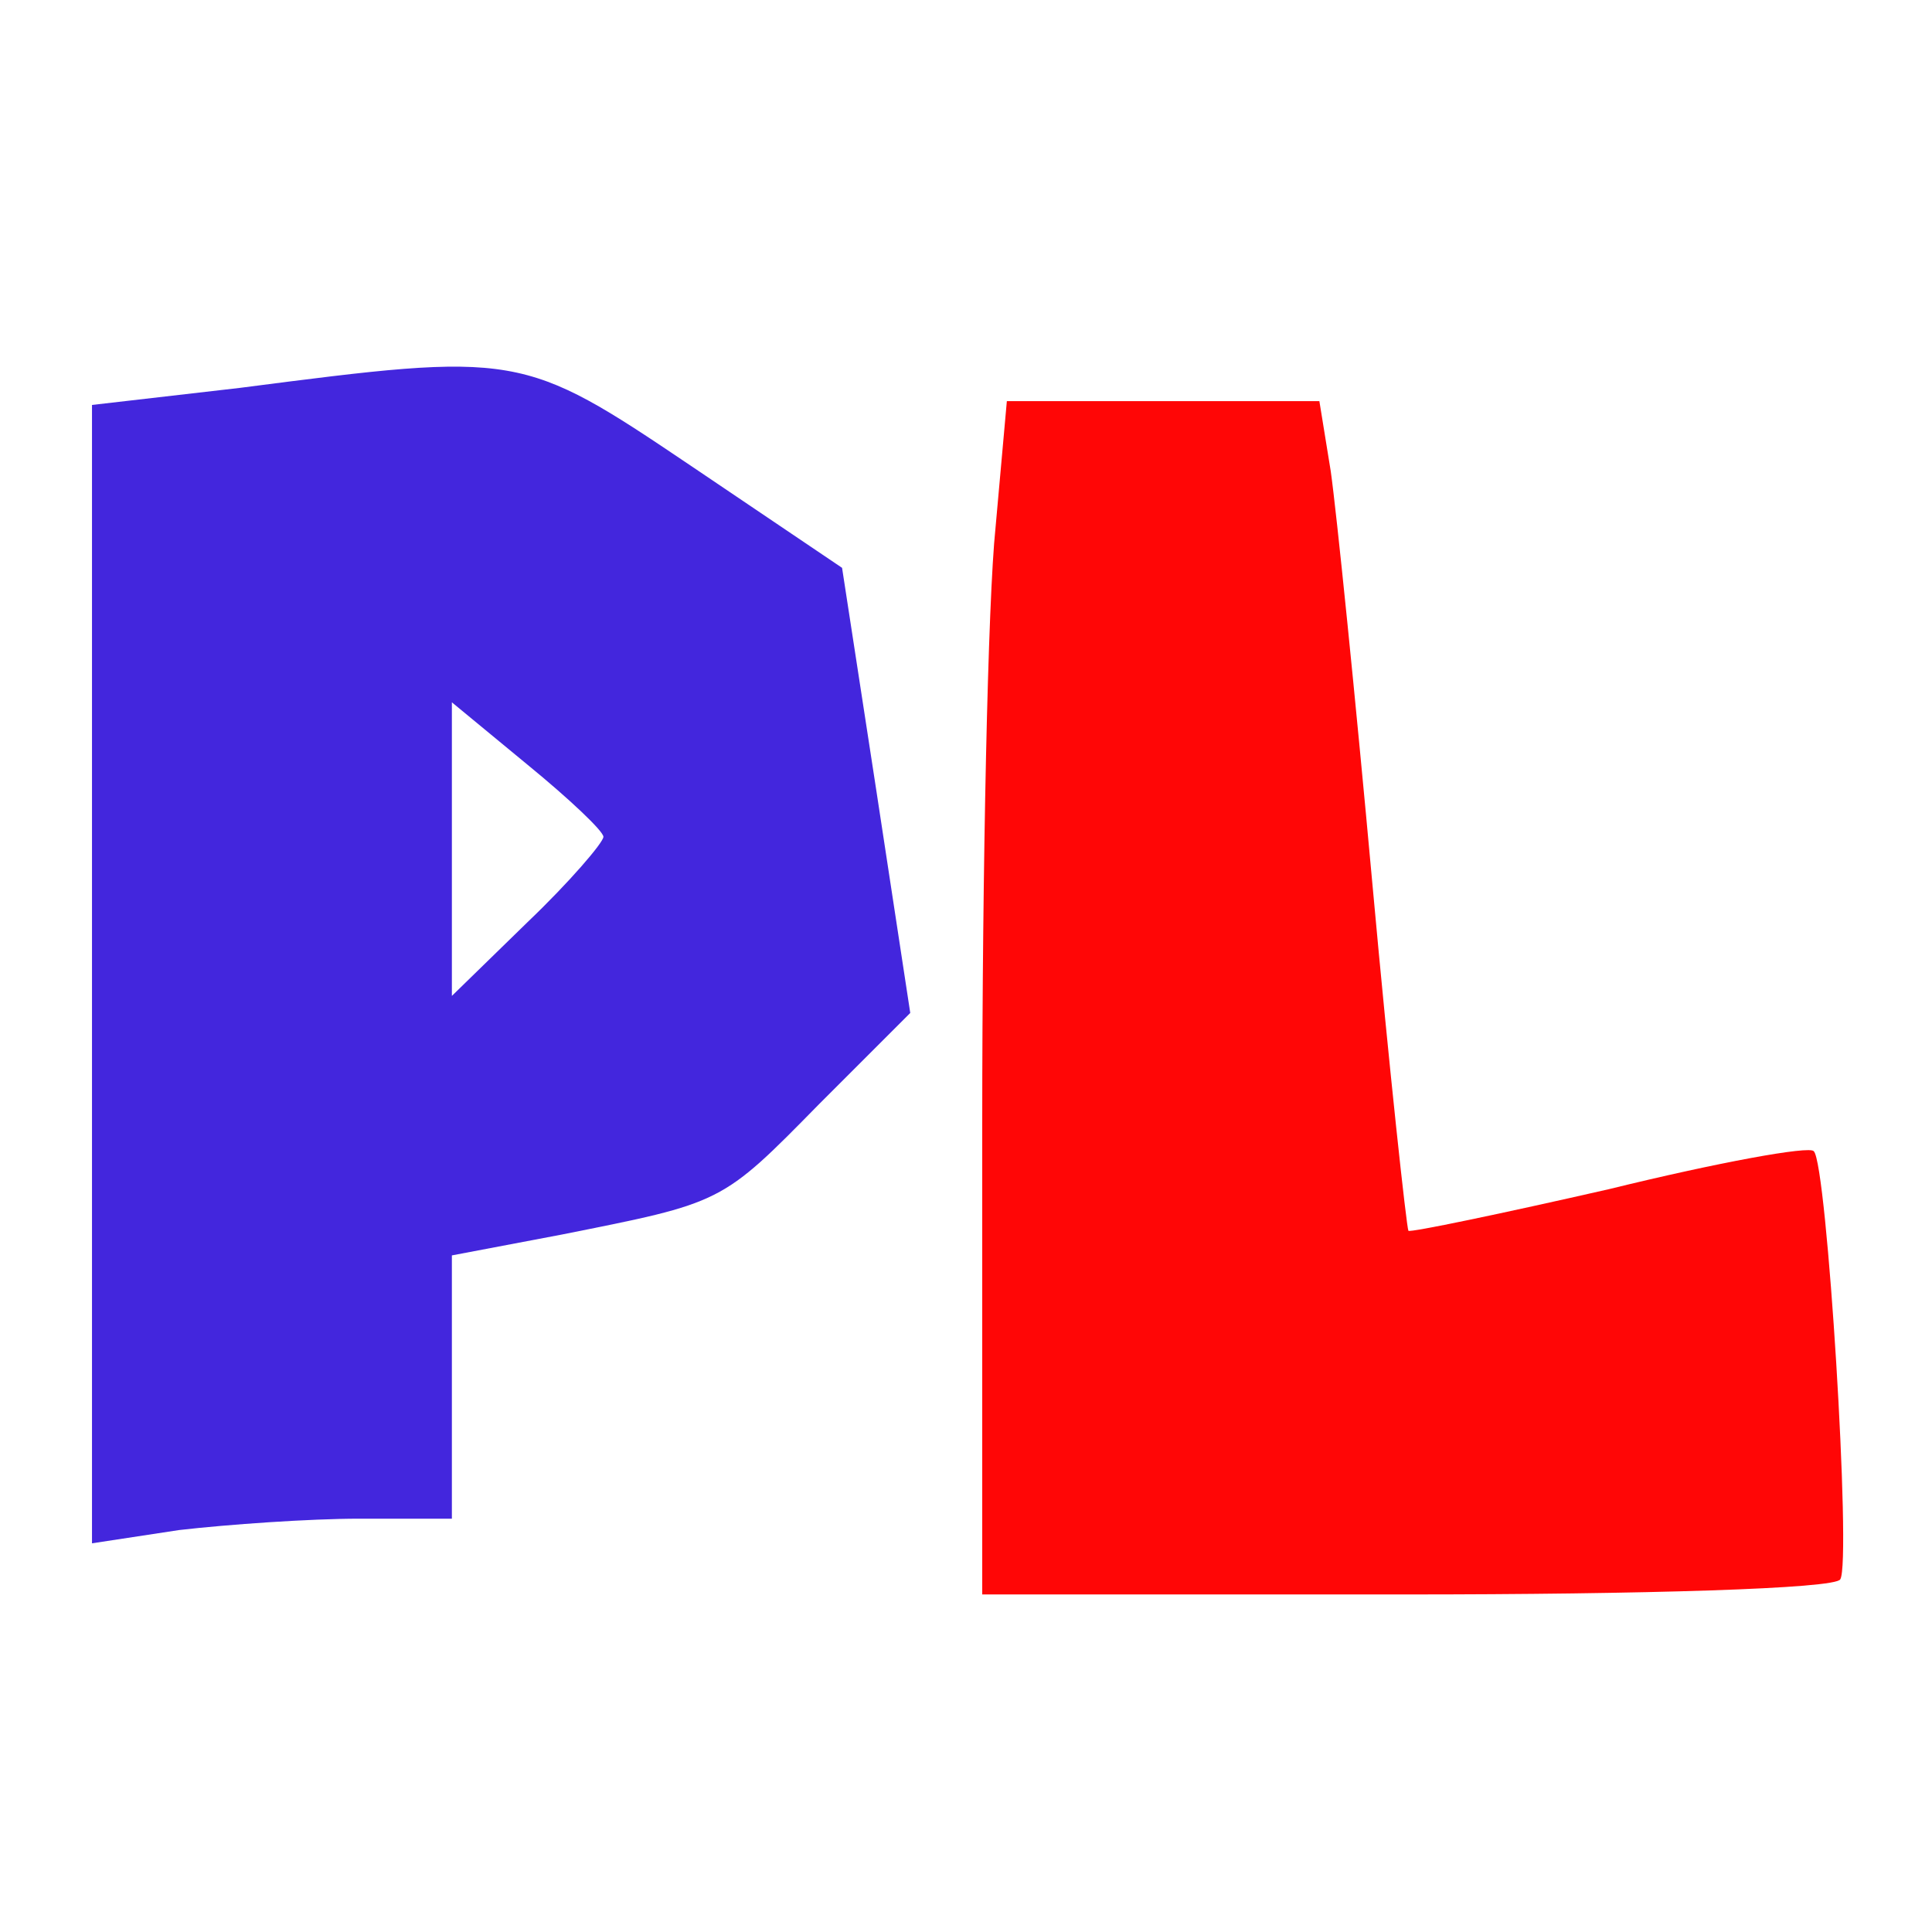
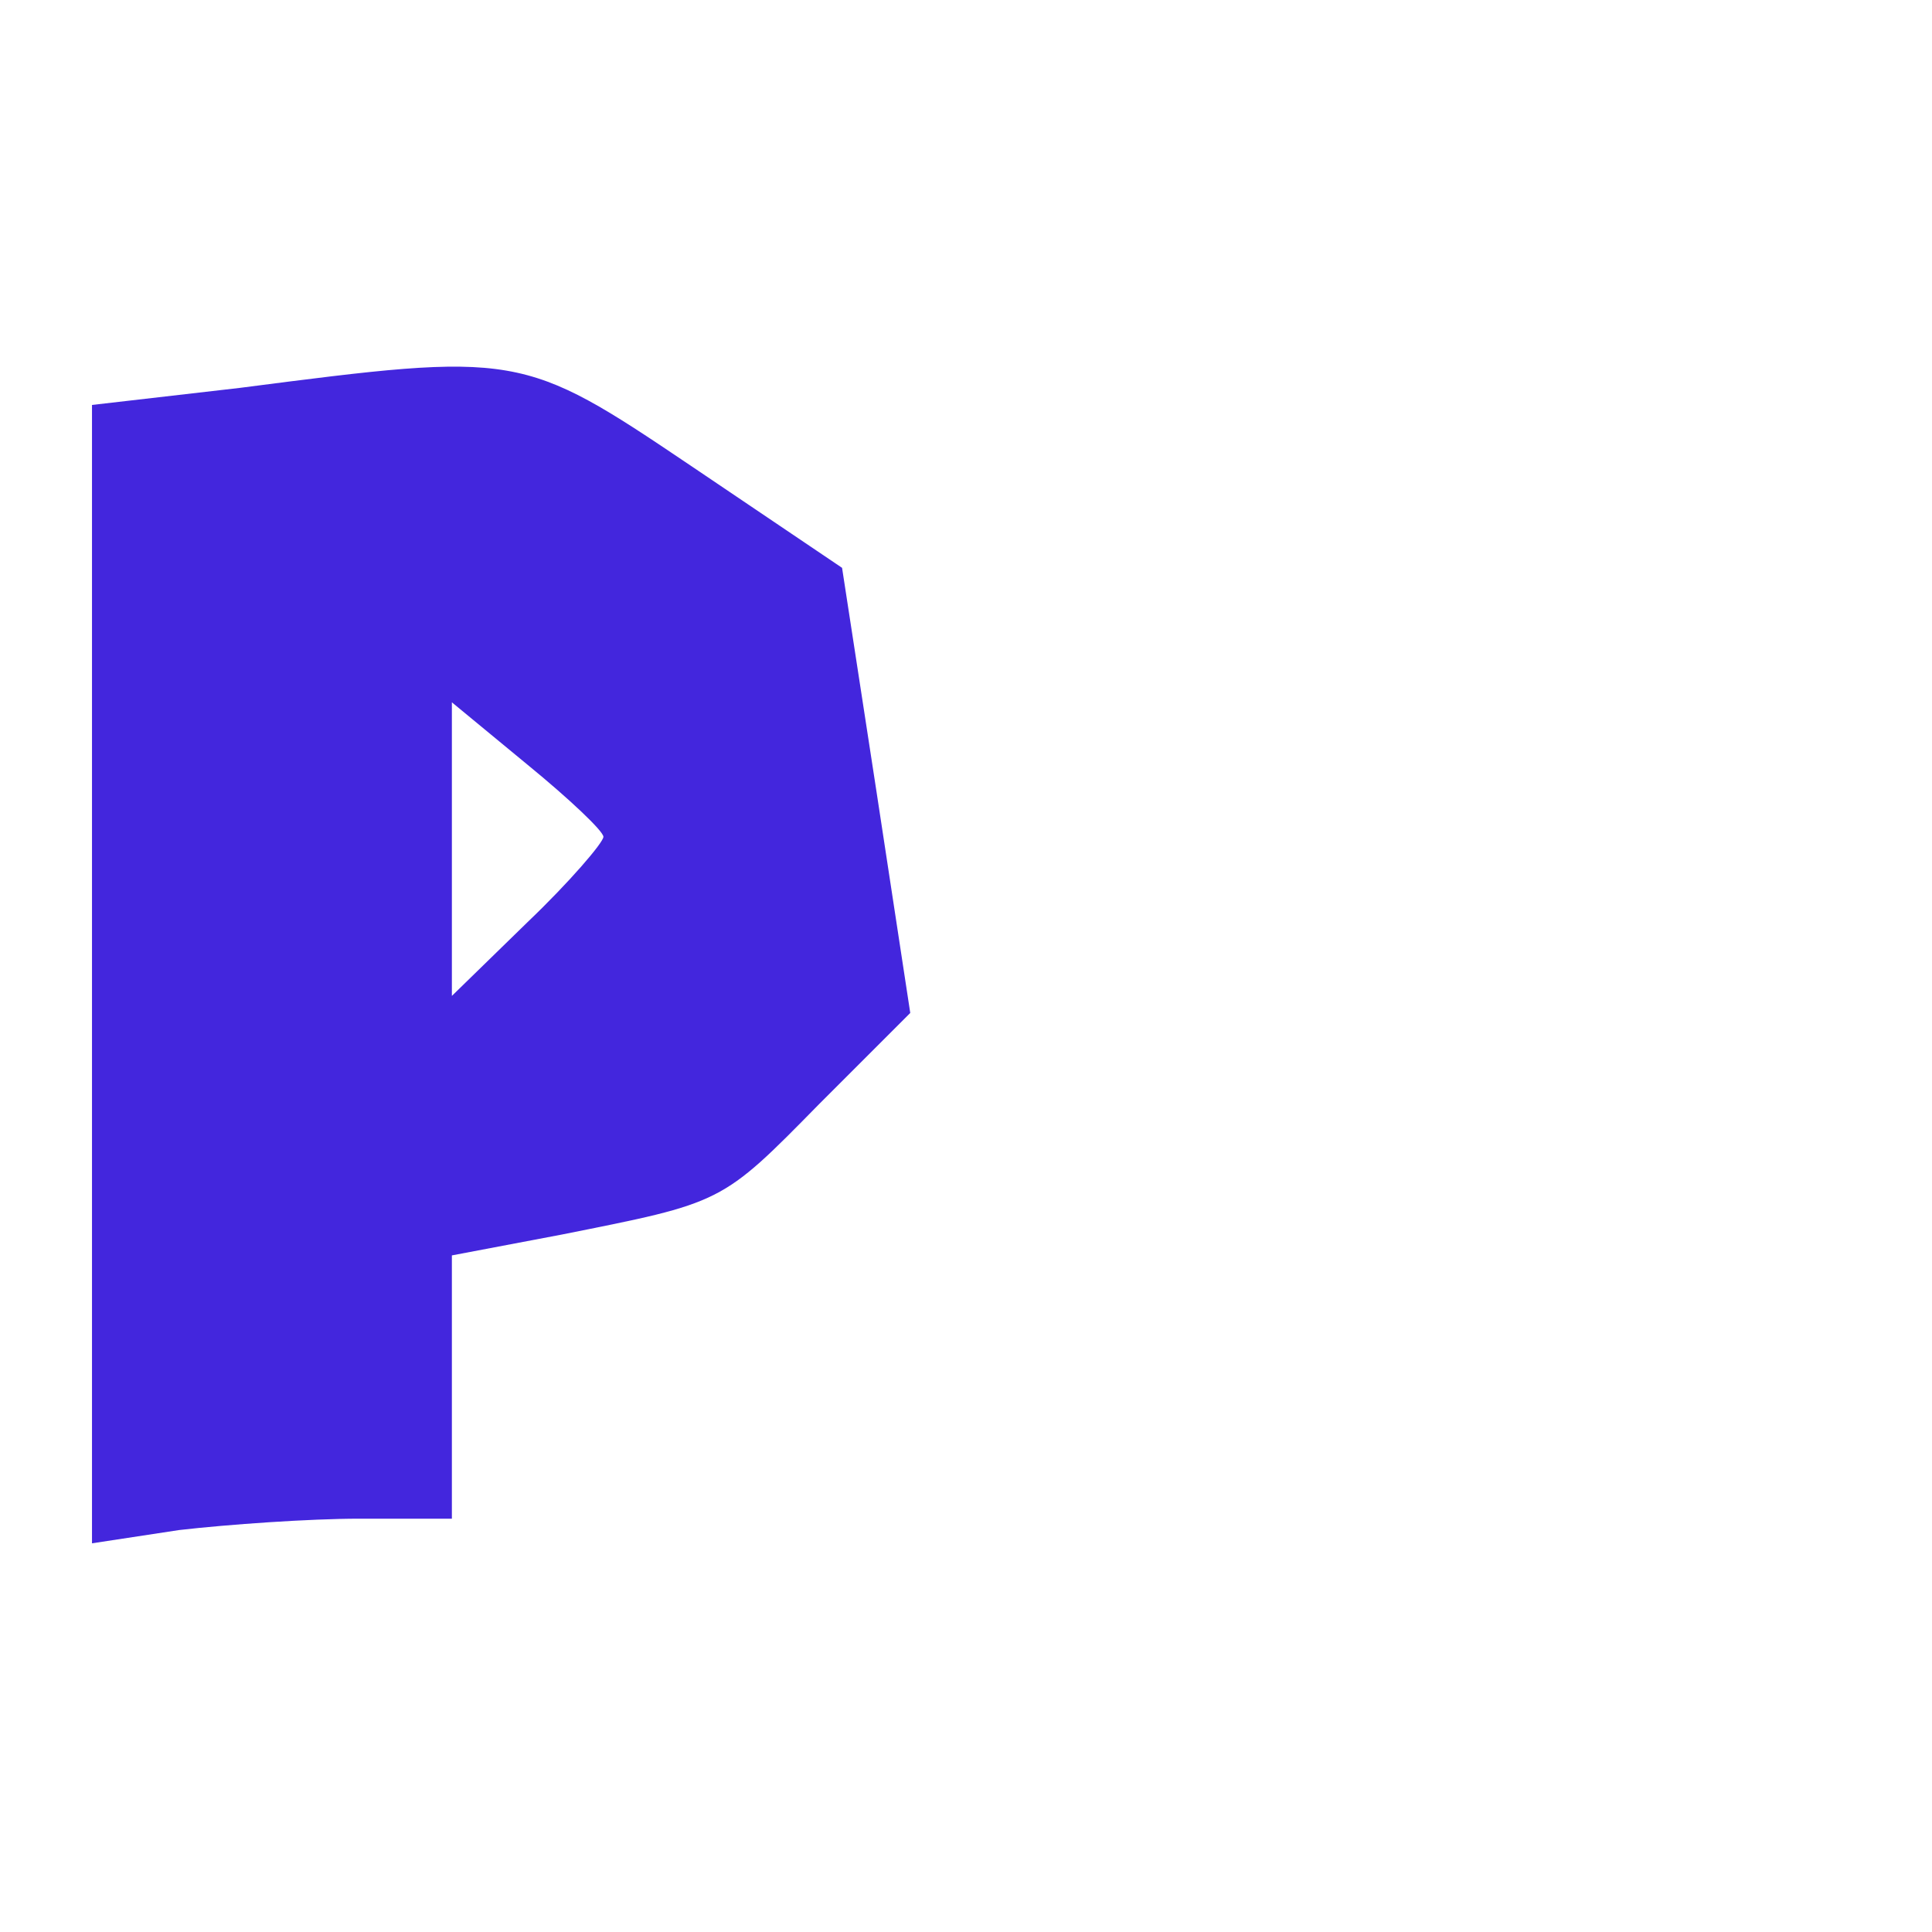
<svg xmlns="http://www.w3.org/2000/svg" xmlns:ns1="https://boxy-svg.com" version="1.0" width="93pt" height="93pt" viewBox="0 0 102 102" preserveAspectRatio="xMaxYMax">
  <defs>
    <filter id="drop-shadow-filter-0" color-interpolation-filters="sRGB" x="-50%" y="-50%" width="200%" height="200%" ns1:preset="drop-shadow 1 7 -20 0 0.5 #a95c03">
      <feGaussianBlur in="SourceAlpha" stdDeviation="0" />
      <feOffset dx="7" dy="-20" />
      <feComponentTransfer result="offsetblur">
        <feFuncA id="spread-ctrl" type="linear" slope="1" />
      </feComponentTransfer>
      <feFlood flood-color="#a95c03" />
      <feComposite in2="offsetblur" operator="in" />
      <feMerge>
        <feMergeNode />
        <feMergeNode in="SourceGraphic" />
      </feMerge>
    </filter>
  </defs>
-   <ellipse style="fill: rgb(255, 255, 255);" cx="51.113" cy="50.869" rx="51" ry="51" />
  <g transform="matrix(0.1, 0, 0, -0.1, 4.157, 96.179)" fill="#000000" stroke="none" style="filter: url('#drop-shadow-filter-0');">
    <path d="M78 777 l-78 -9 0 -301 0 -300 46 7 c26 3 69 6 95 6 l49 0 0 69 0 70 58 11 c85 17 84 16 136 69 l48 48 -18 118 -18 117 -80 54 c-89 60 -91 60 -238 41z m192 -237 c0 -3 -18 -24 -40 -45 l-40 -39 0 78 0 77 40 -33 c22 -18 40 -35 40 -38z" style="fill: rgb(67, 38, 221);" />
-     <path d="M477 703 c-4 -38 -7 -179 -7 -315 l0 -248 224 0 c124 0 227 3 229 8 6 9 -7 220 -14 226 -2 3 -51 -6 -108 -20 -57 -13 -105 -23 -106 -22 -1 2 -10 84 -19 183 -9 99 -19 197 -22 218 l-6 37 -82 0 -83 0 -6 -67z" style="fill: rgb(255, 6, 6);" />
  </g>
</svg>